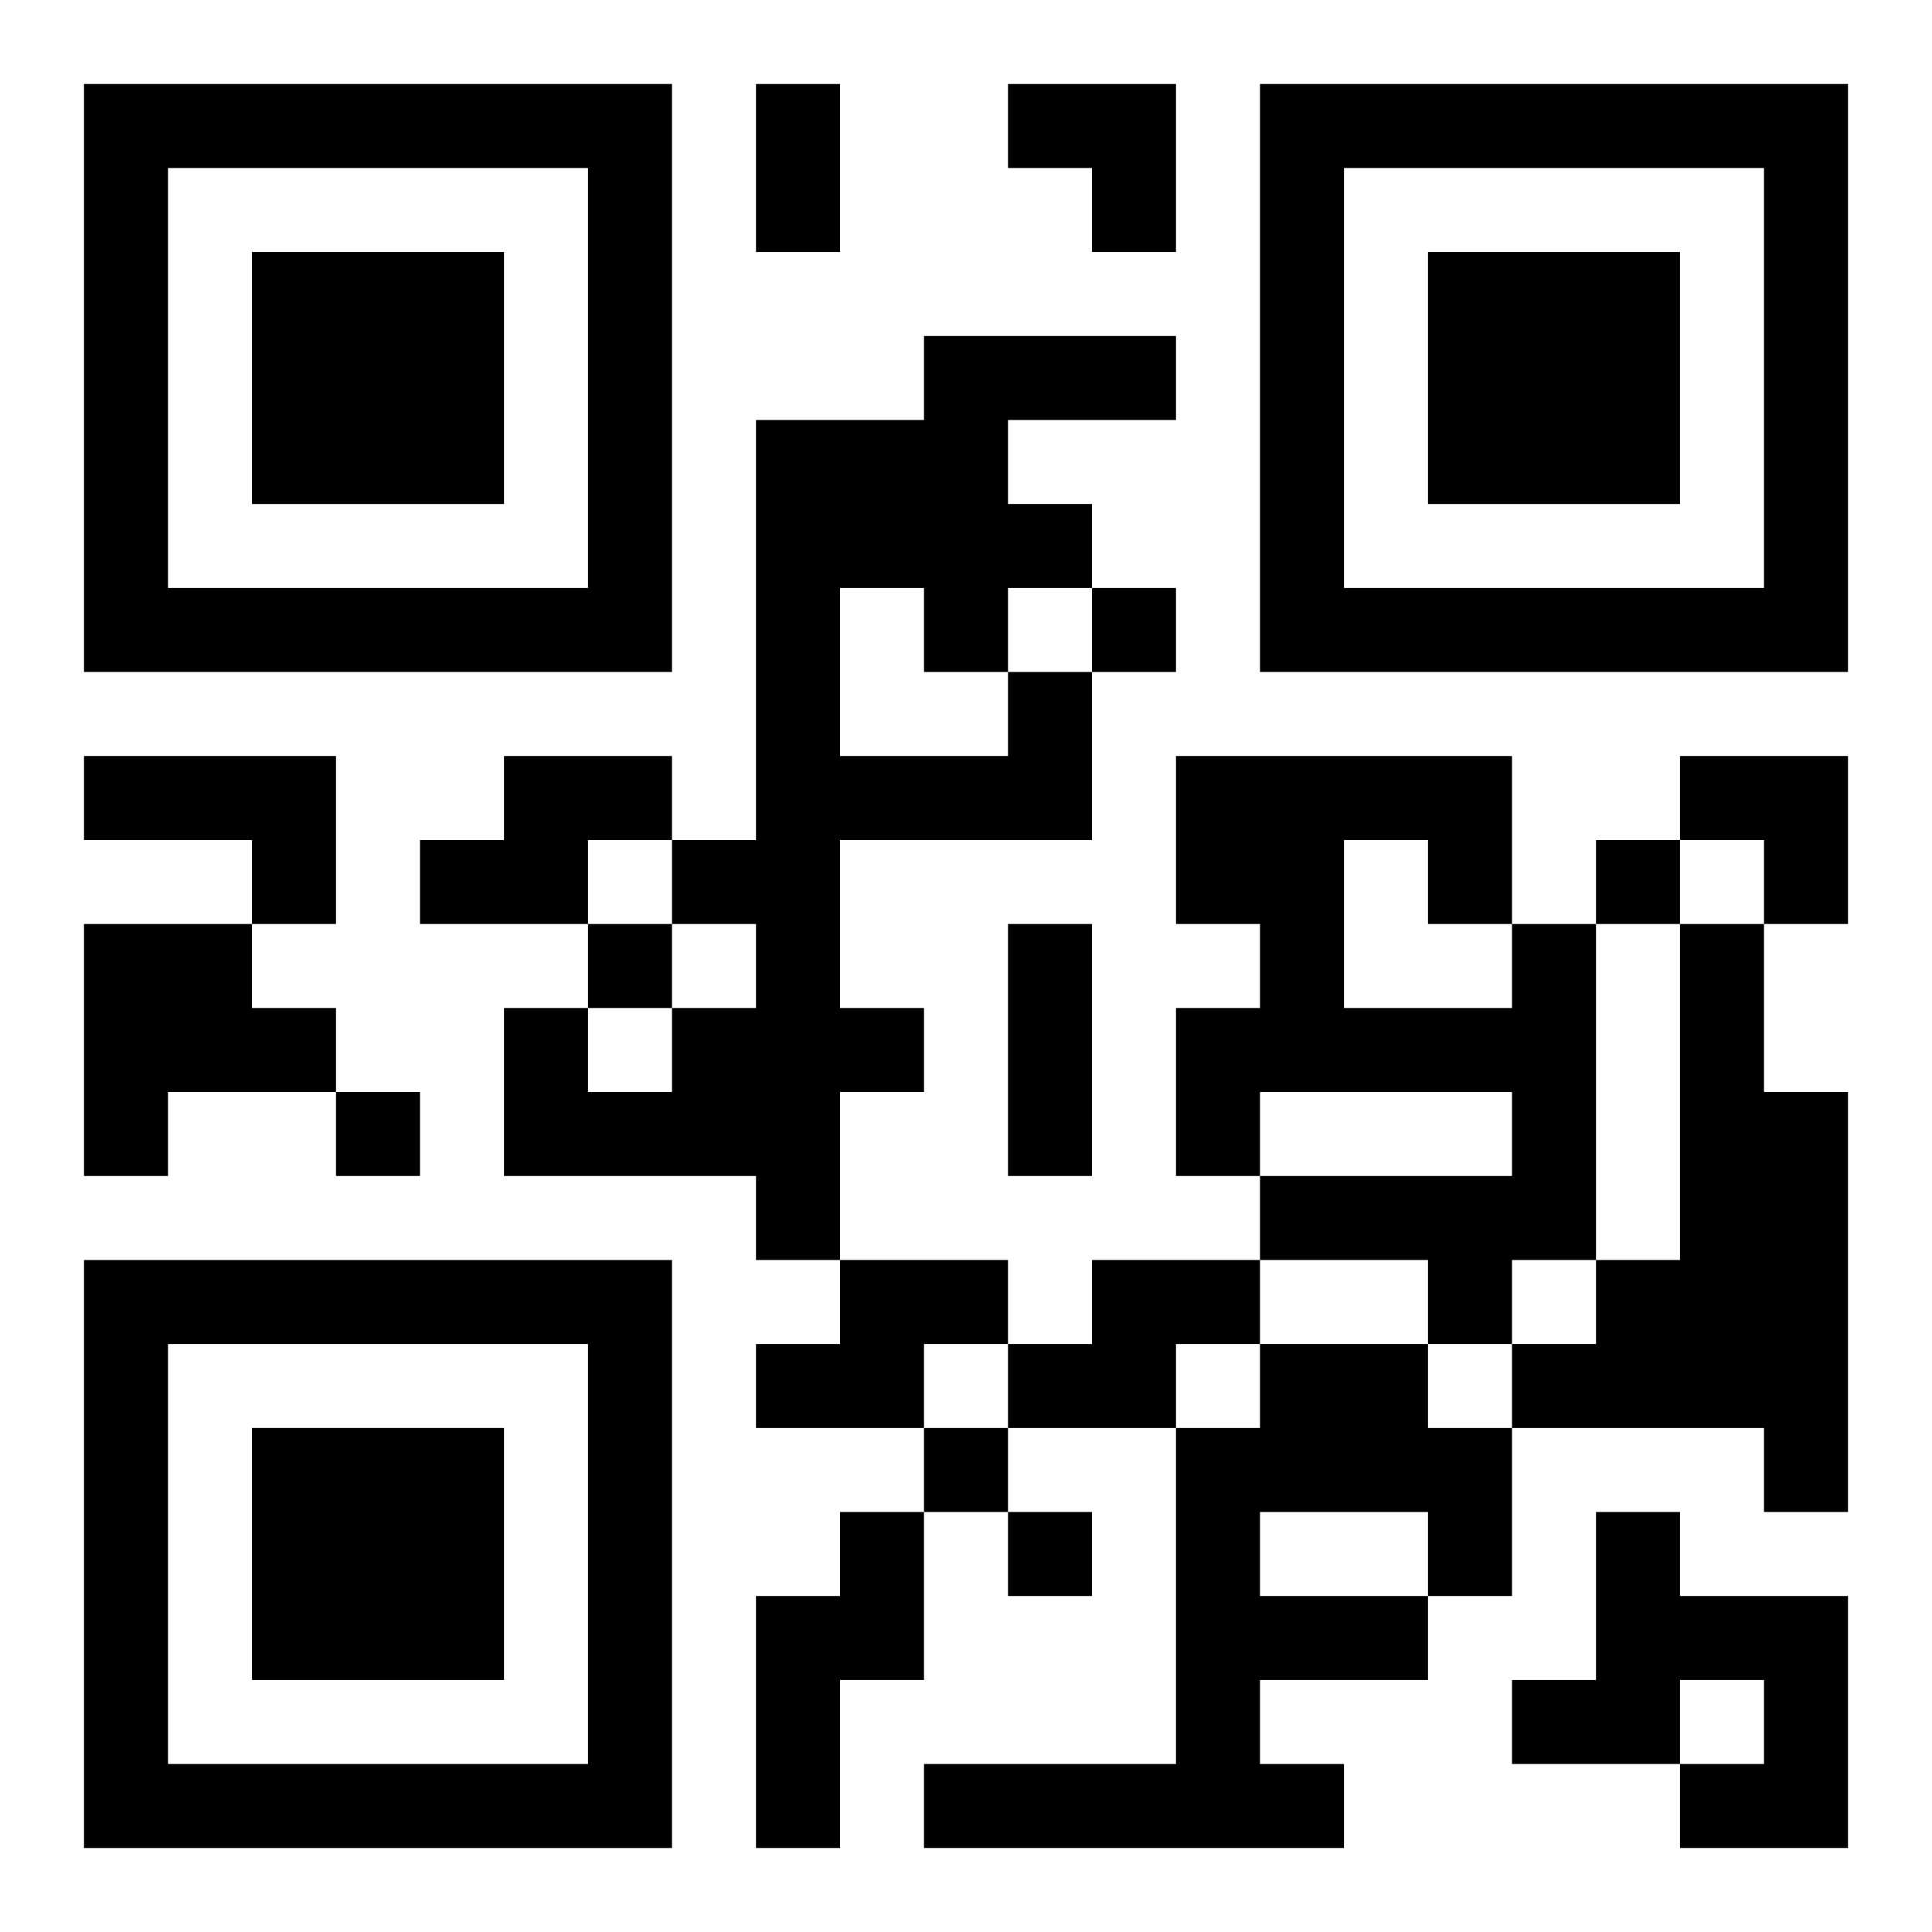
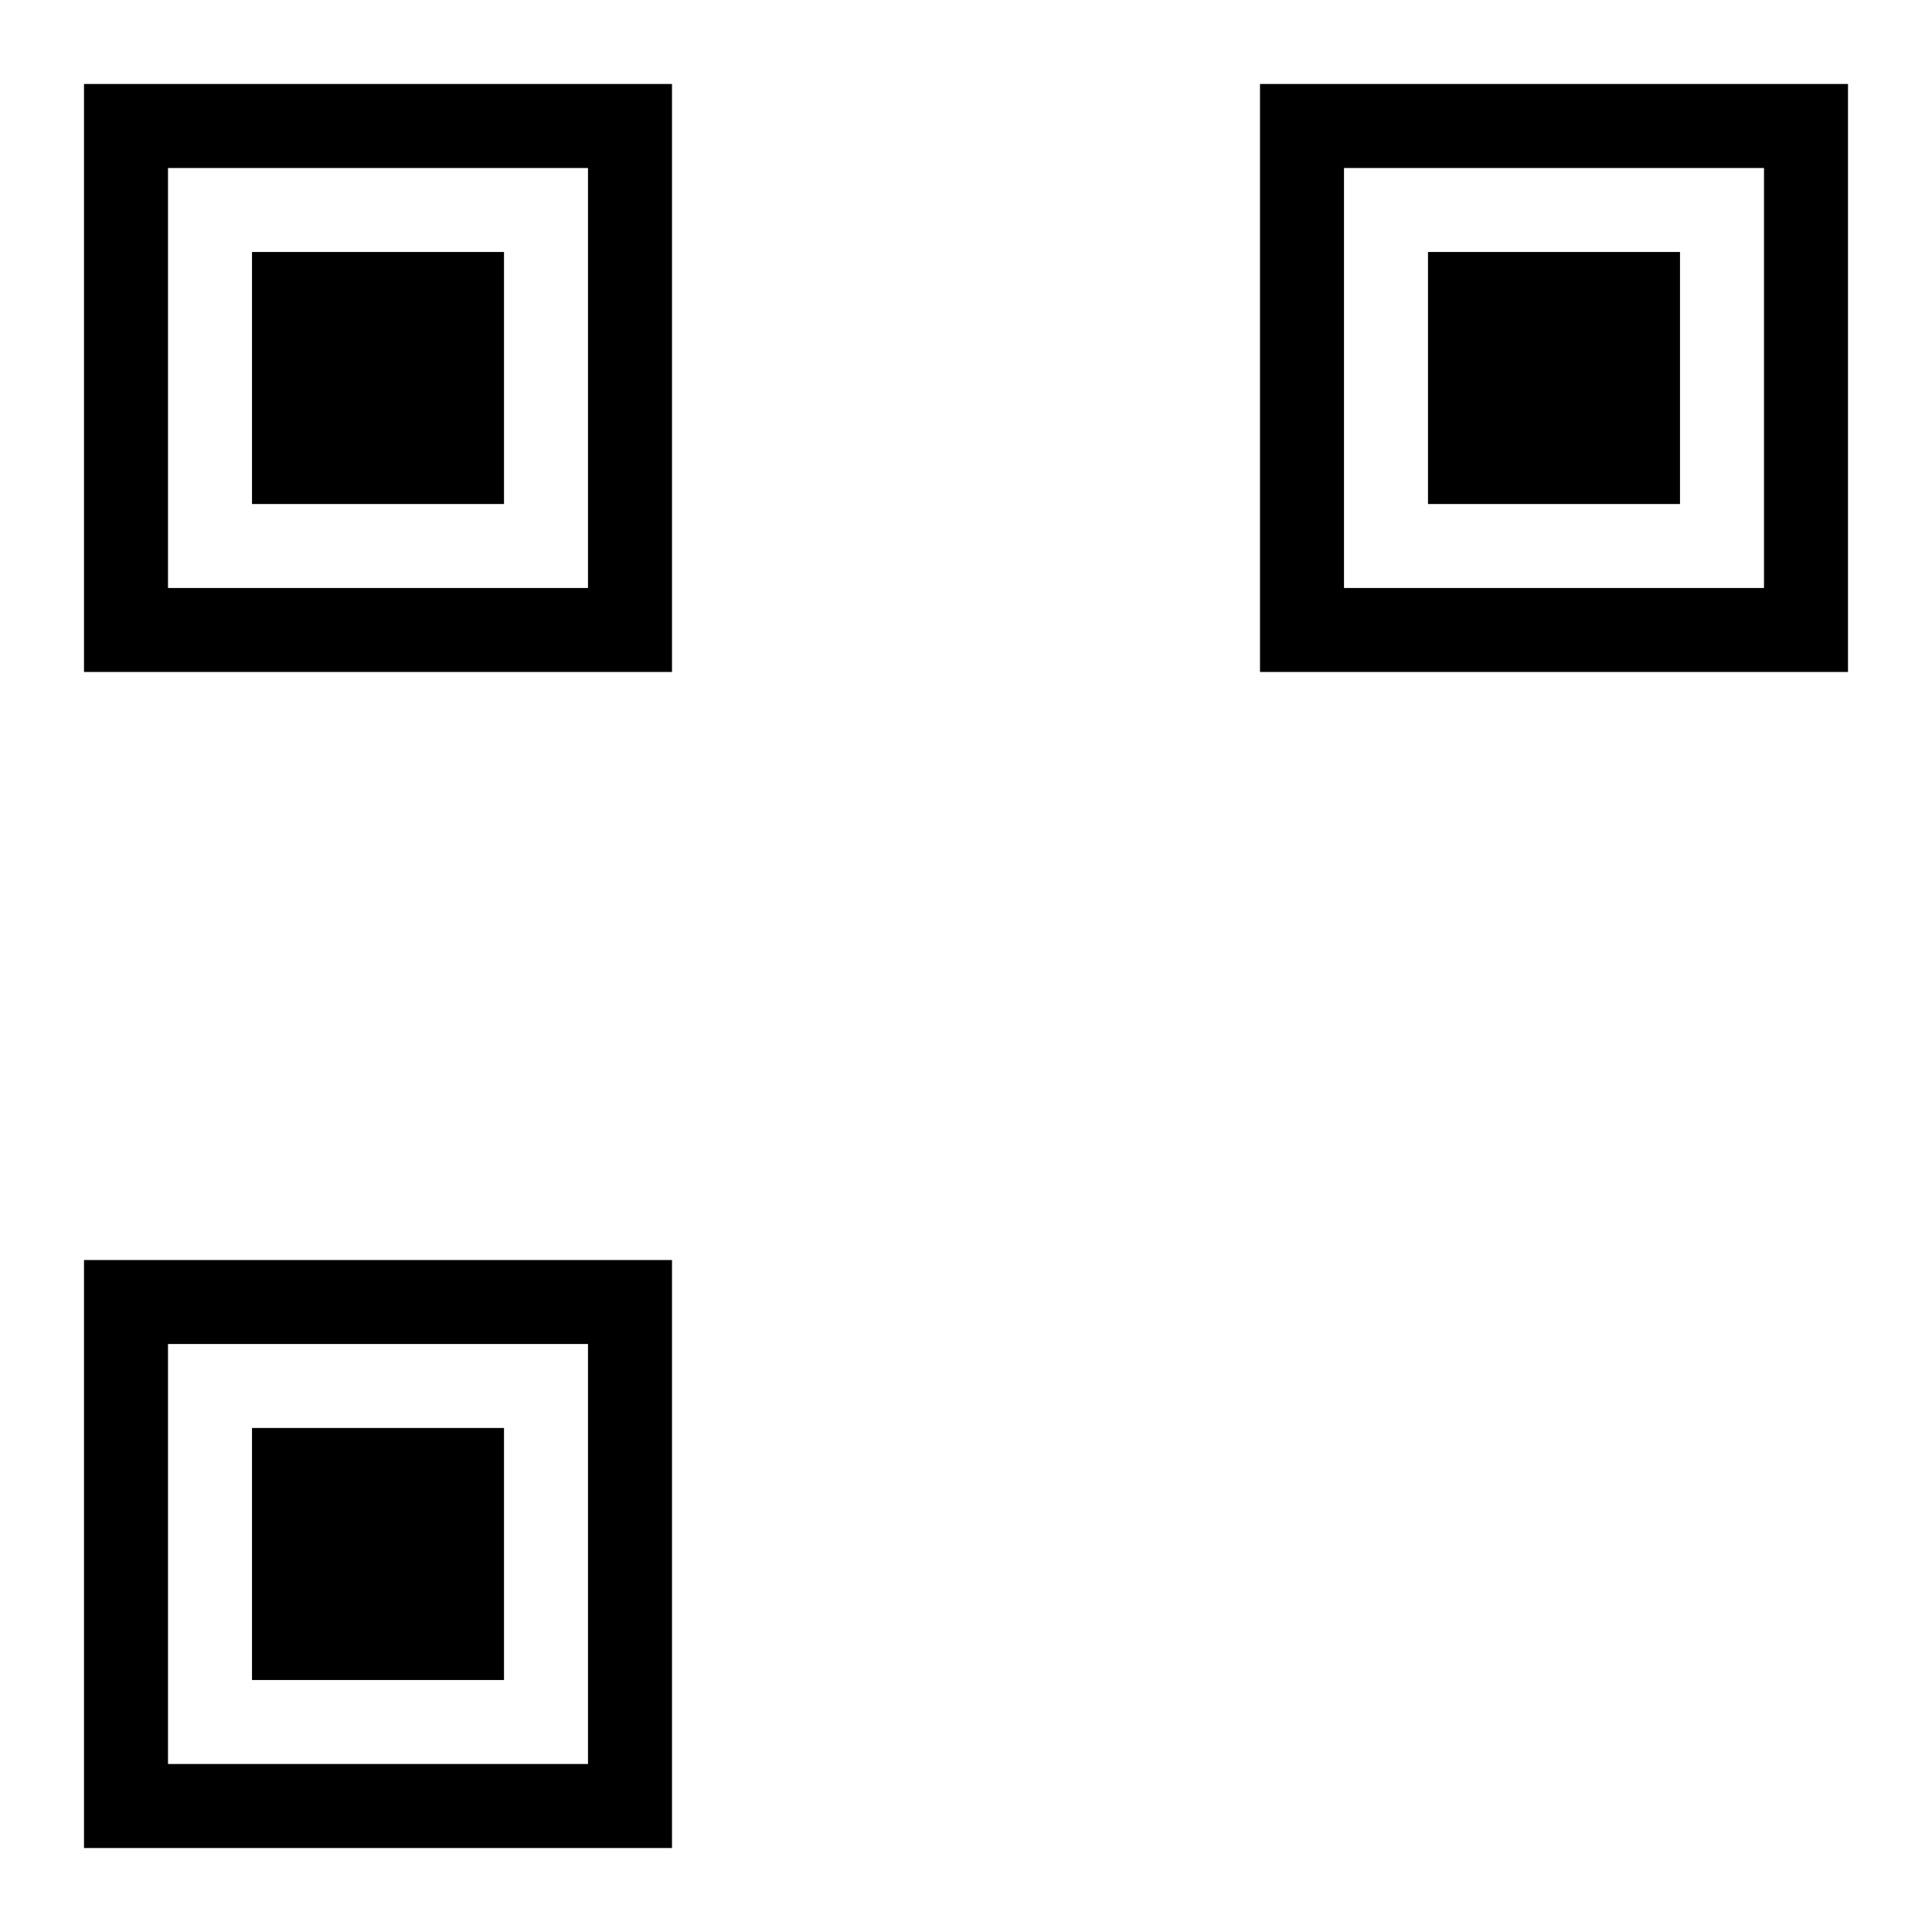
<svg xmlns="http://www.w3.org/2000/svg" xmlns:xlink="http://www.w3.org/1999/xlink" width="250" height="250" baseProfile="full" version="1.1" viewBox="-1 -1 23 23">
  <symbol id="a">
    <path d="m0 7v7h7v-7h-7zm1 1h5v5h-5v-5zm1 1v3h3v-3h-3z" />
  </symbol>
  <use y="-7" xlink:href="#a" />
  <use y="7" xlink:href="#a" />
  <use x="14" y="-7" xlink:href="#a" />
-   <path d="m11 7h1v2h-3v2h1v1h-1v2h-1v-1h-3v-2h1v1h1v-1h1v-1h-1v-1h1v-5h2v-1h3v1h-2v1h1v1h-1v1m-2-1v2h2v-1h-1v-1h-1m-9 2h3v2h-1v-1h-2v-1m5 0h2v1h-1v1h-2v-1h1v-1m-5 2h2v1h1v1h-2v1h-1v-3m17 0h1v4h-1v1h-1v-1h-2v-1h3v-1h-3v1h-1v-2h1v-1h-1v-2h4v2m-2-1v2h2v-1h-1v-1h-1m4 1h1v2h1v5h-1v-1h-3v-1h1v-1h1v-4m-10 4h2v1h-1v1h-2v-1h1v-1m3 0h2v1h-1v1h-2v-1h1v-1m2 1h2v1h1v2h-1v1h-2v1h1v1h-5v-1h3v-4h1v-1m0 2v1h2v-1h-2m-5 0h1v2h-1v2h-1v-3h1v-1m9 0h1v1h2v3h-2v-1h1v-1h-1v1h-2v-1h1v-2m-6-11v1h1v-1h-1m6 3v1h1v-1h-1m-12 1v1h1v-1h-1m-3 2v1h1v-1h-1m7 4v1h1v-1h-1m1 1v1h1v-1h-1m-3-17h1v2h-1v-2m3 10h1v3h-1v-3m0-10h2v2h-1v-1h-1zm8 8h2v2h-1v-1h-1z" />
</svg>